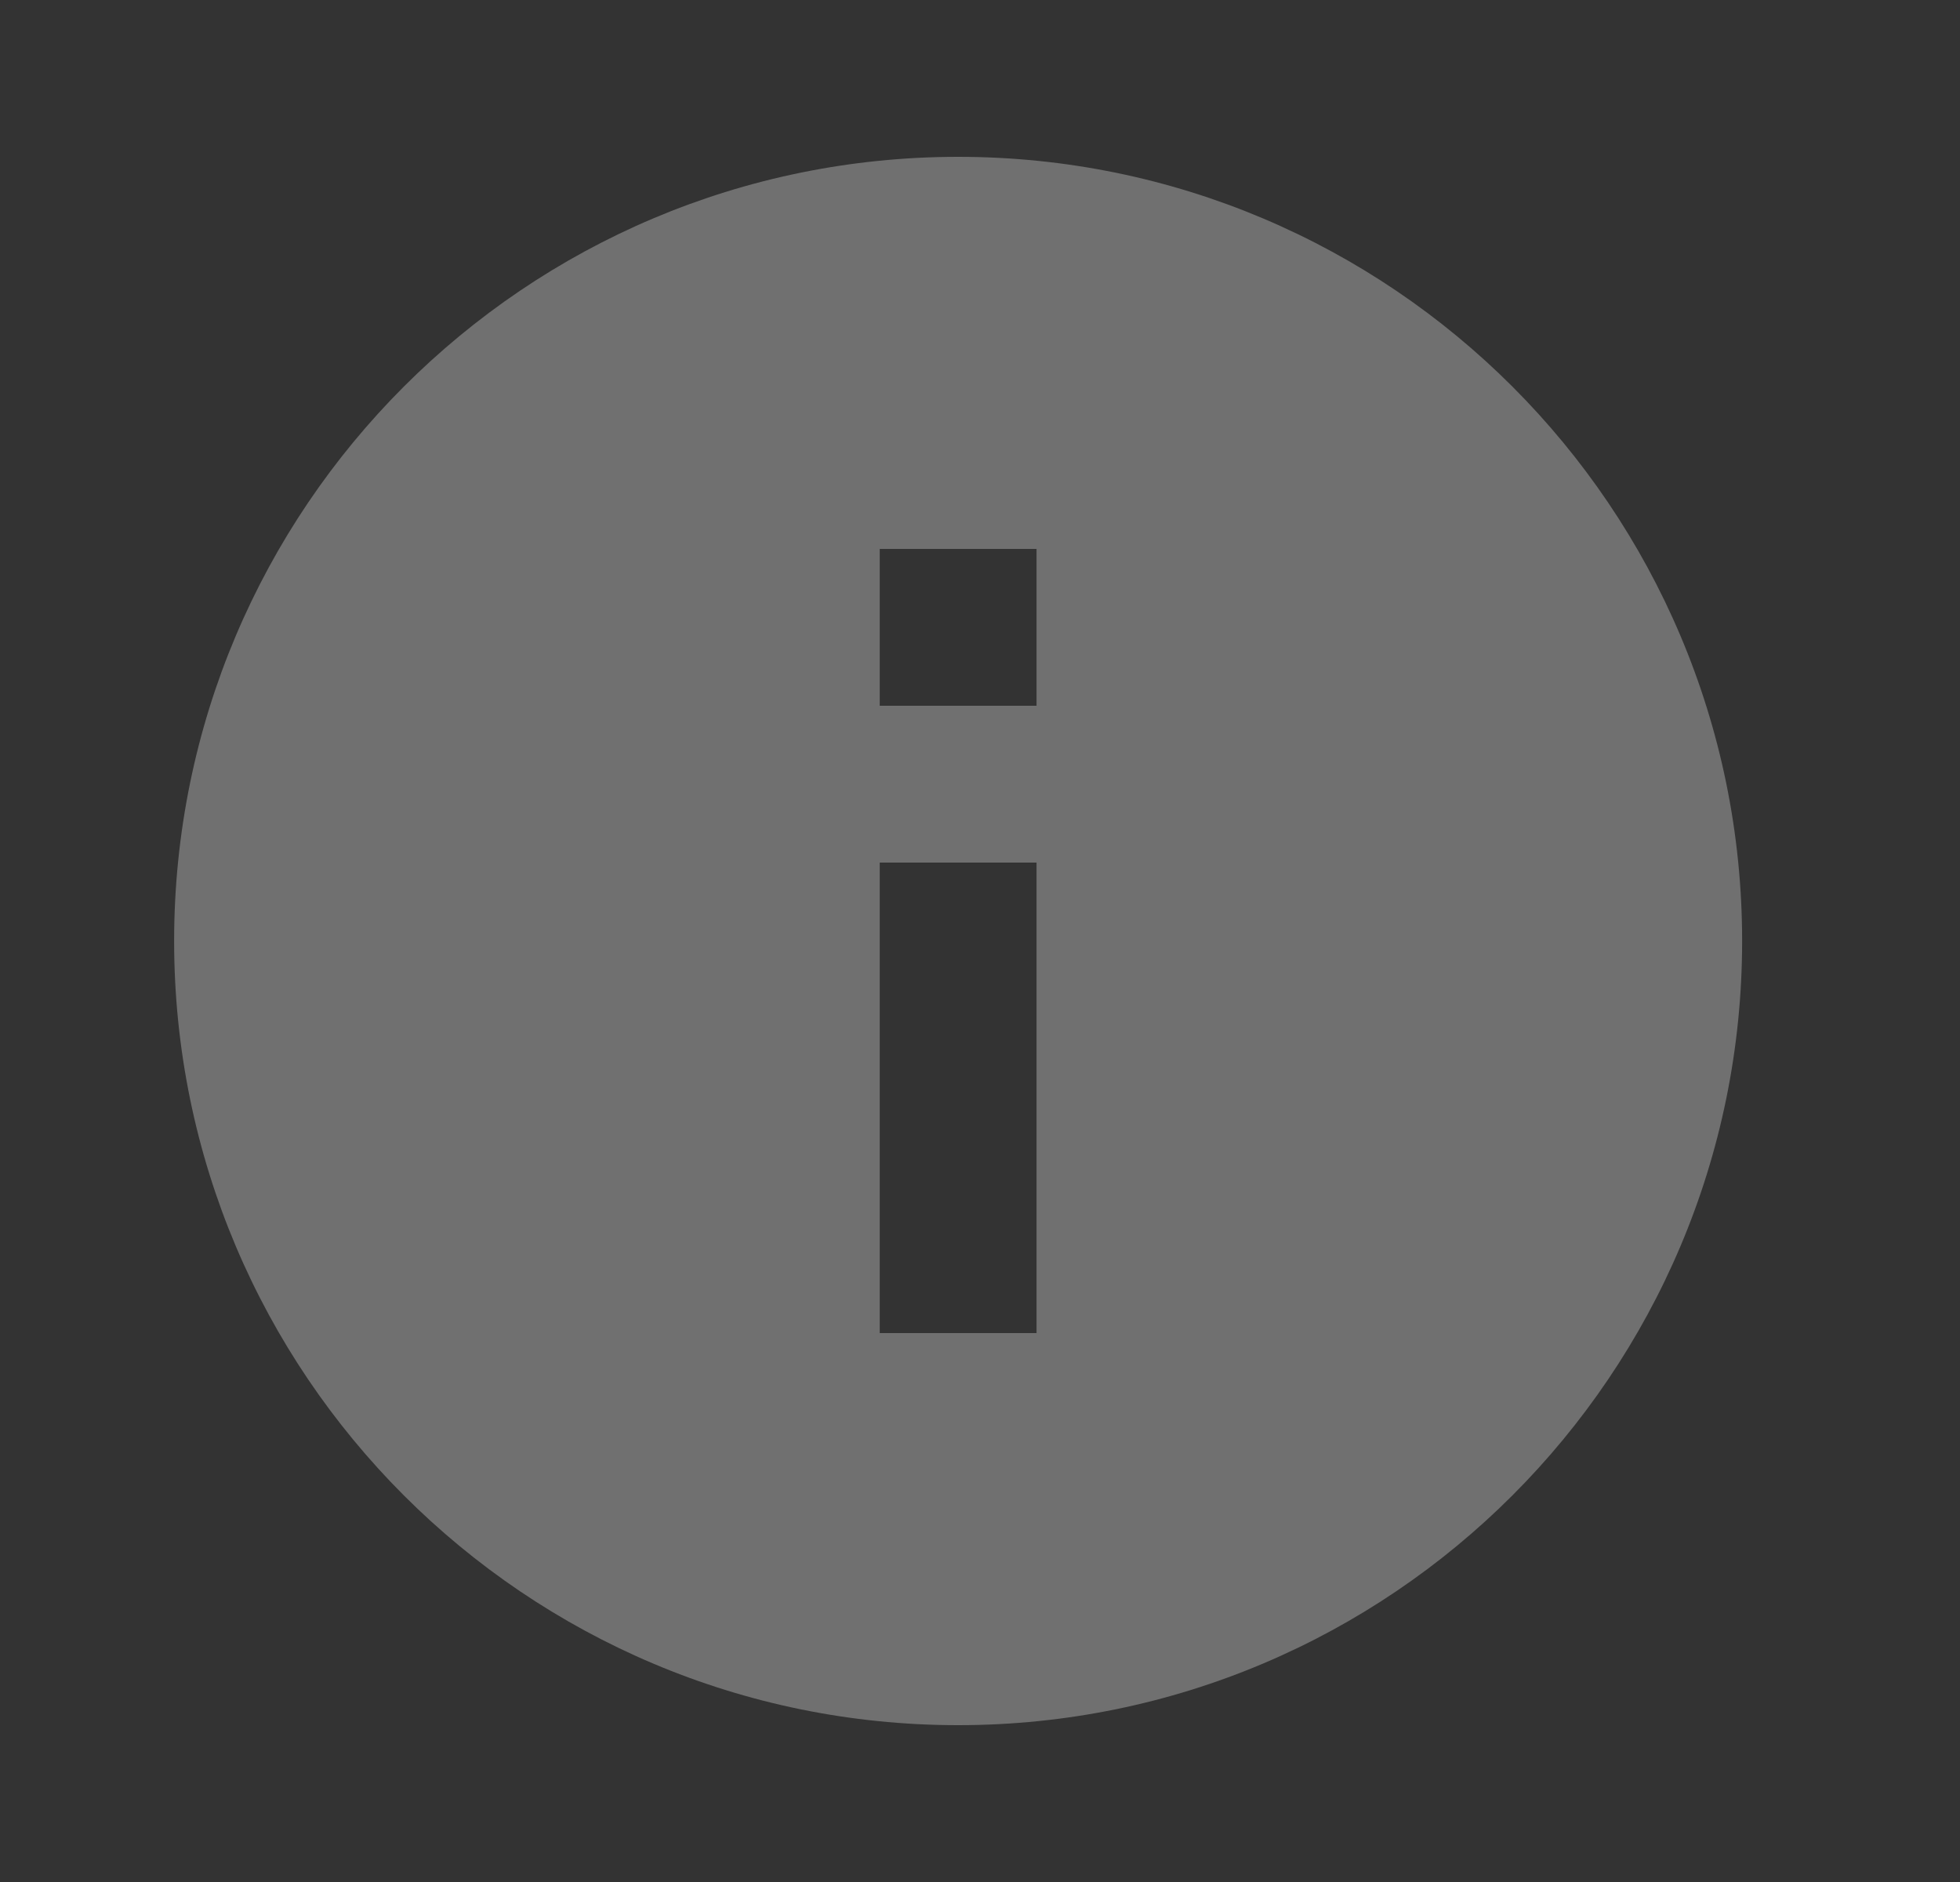
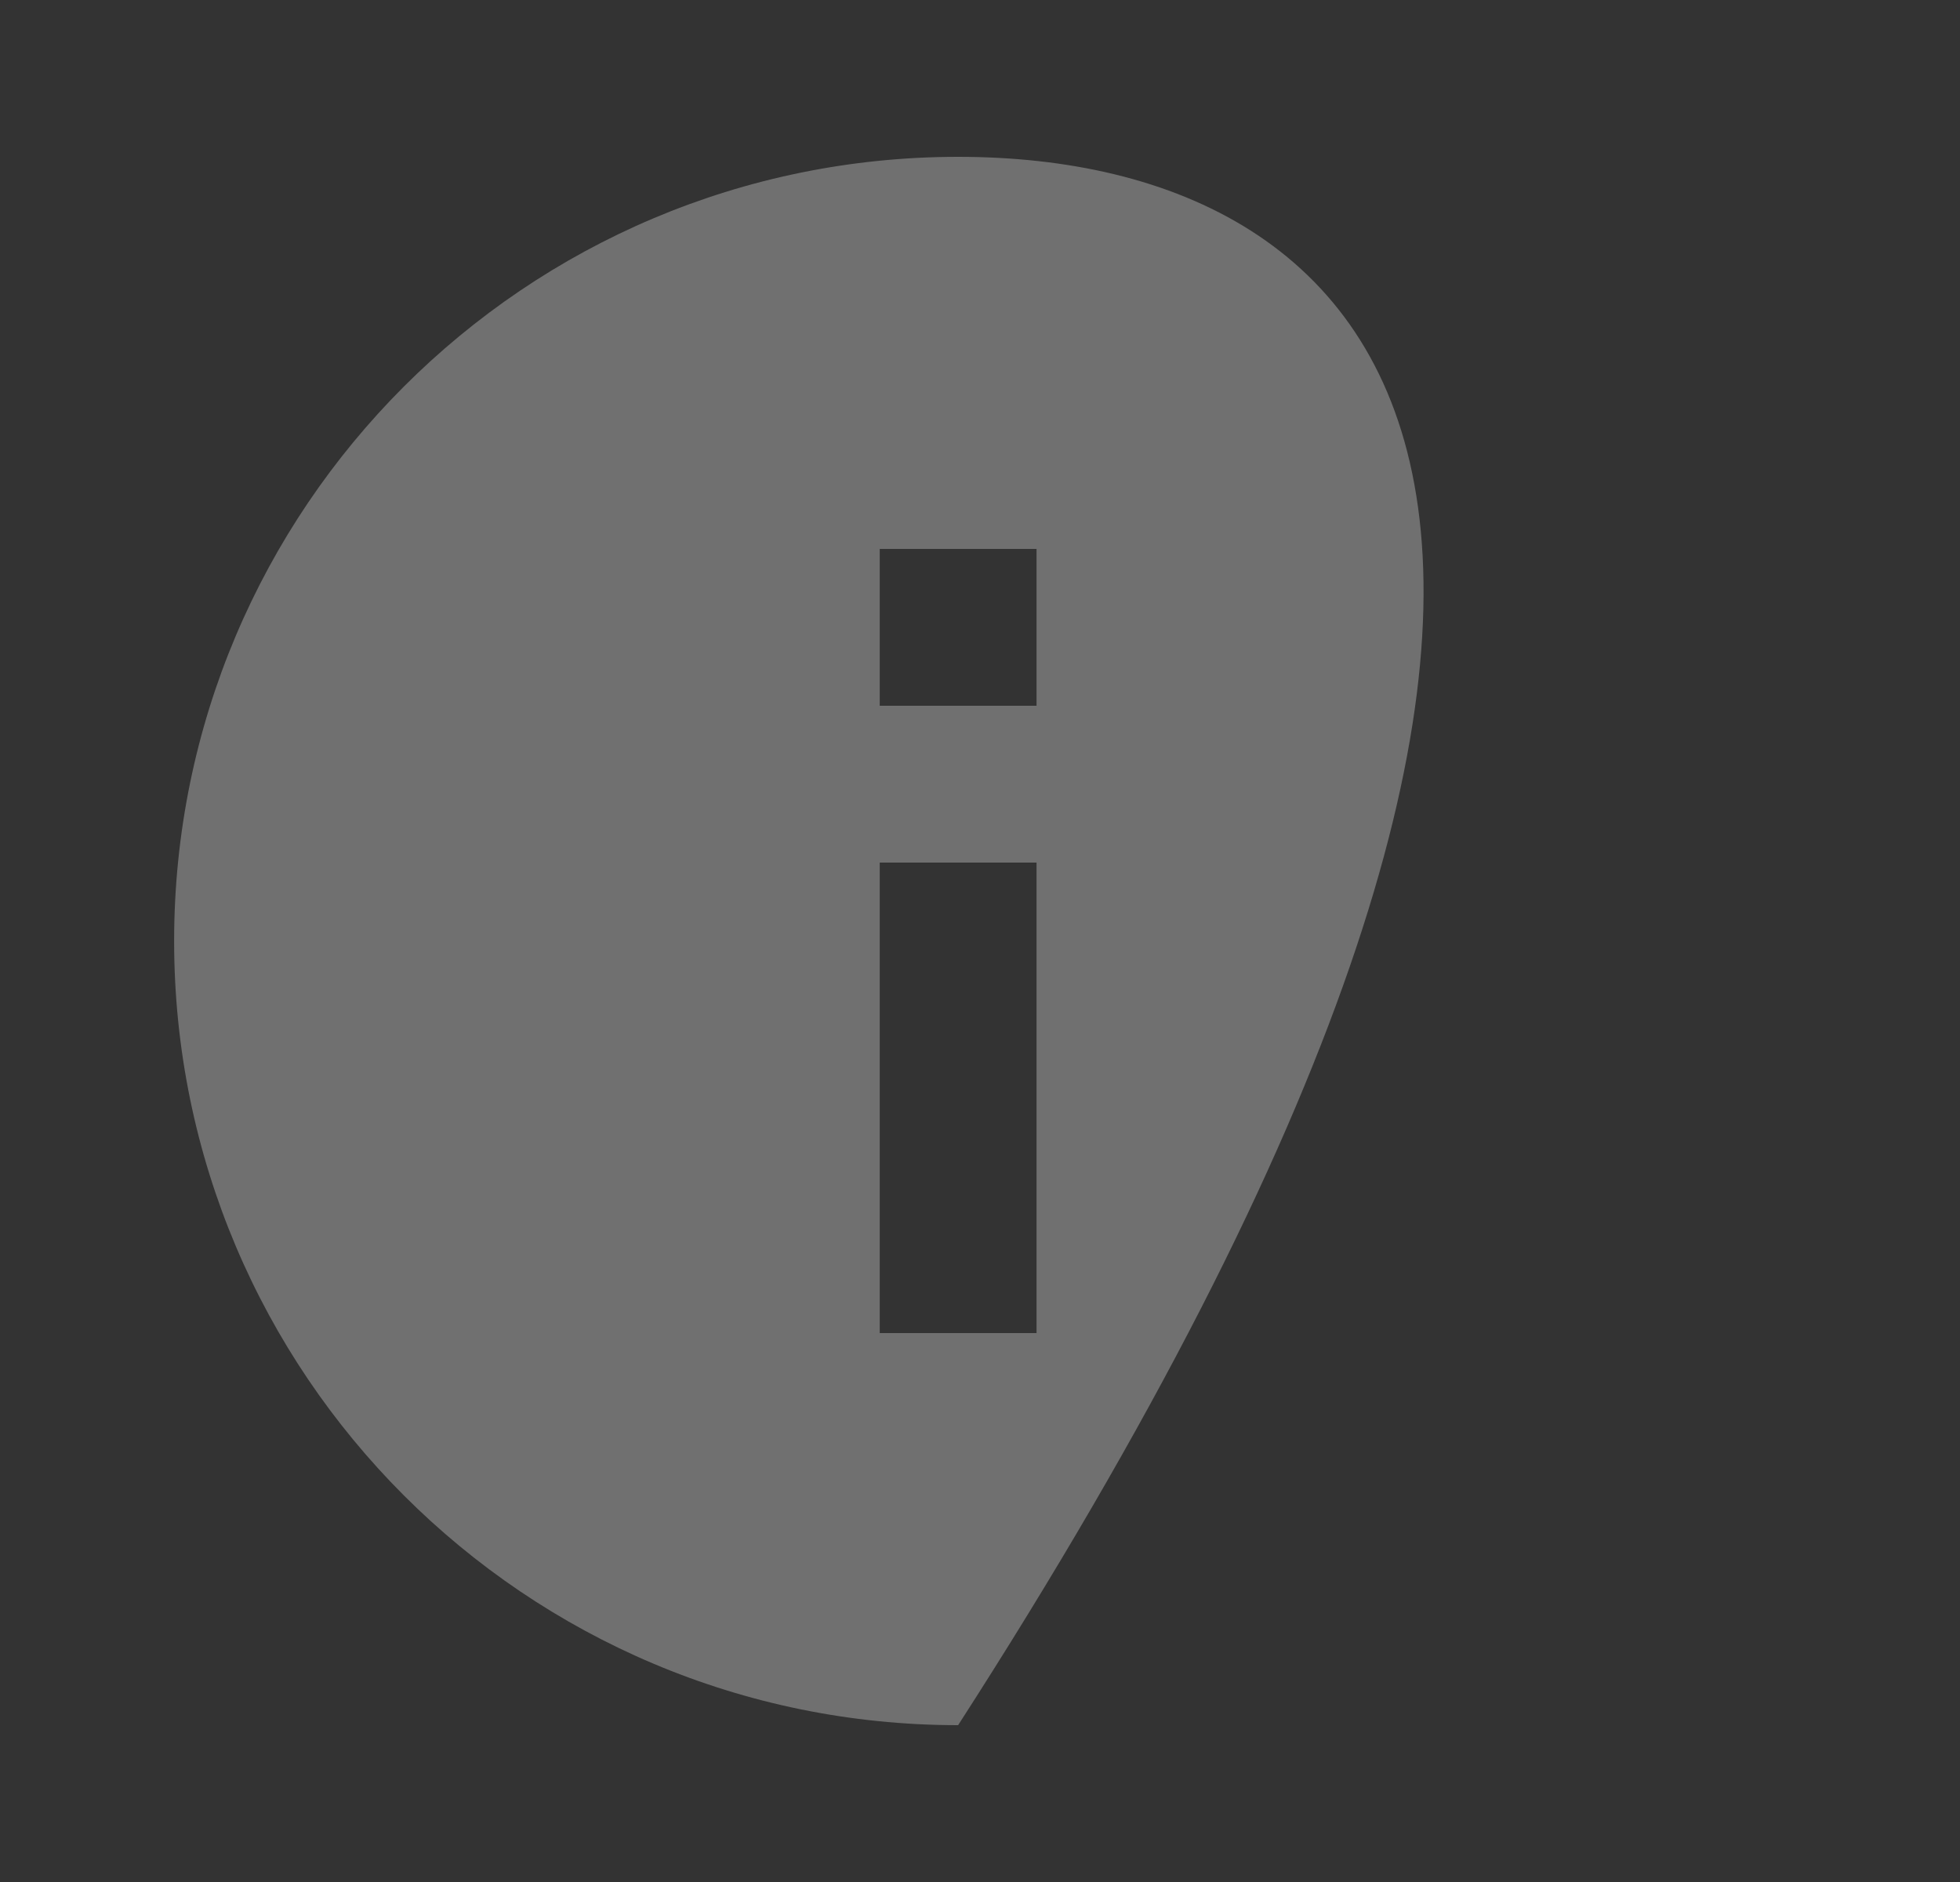
<svg xmlns="http://www.w3.org/2000/svg" width="25" height="24" viewBox="0 0 25 24" fill="none">
  <rect x="0" y="0" width="25" height="24" fill="#333333" stroke="none" />
-   <path d="M12.221 2C6.701 2 2.221 6.48 2.221 12C2.221 17.52 6.701 22 12.221 22C17.741 22 22.221 17.52 22.221 12C22.221 6.48 17.741 2 12.221 2ZM13.221 17H11.221V11H13.221V17ZM13.221 9H11.221V7H13.221V9Z" fill="white" fill-opacity="0.3" />
+   <path d="M12.221 2C6.701 2 2.221 6.48 2.221 12C2.221 17.52 6.701 22 12.221 22C22.221 6.48 17.741 2 12.221 2ZM13.221 17H11.221V11H13.221V17ZM13.221 9H11.221V7H13.221V9Z" fill="white" fill-opacity="0.3" />
</svg>